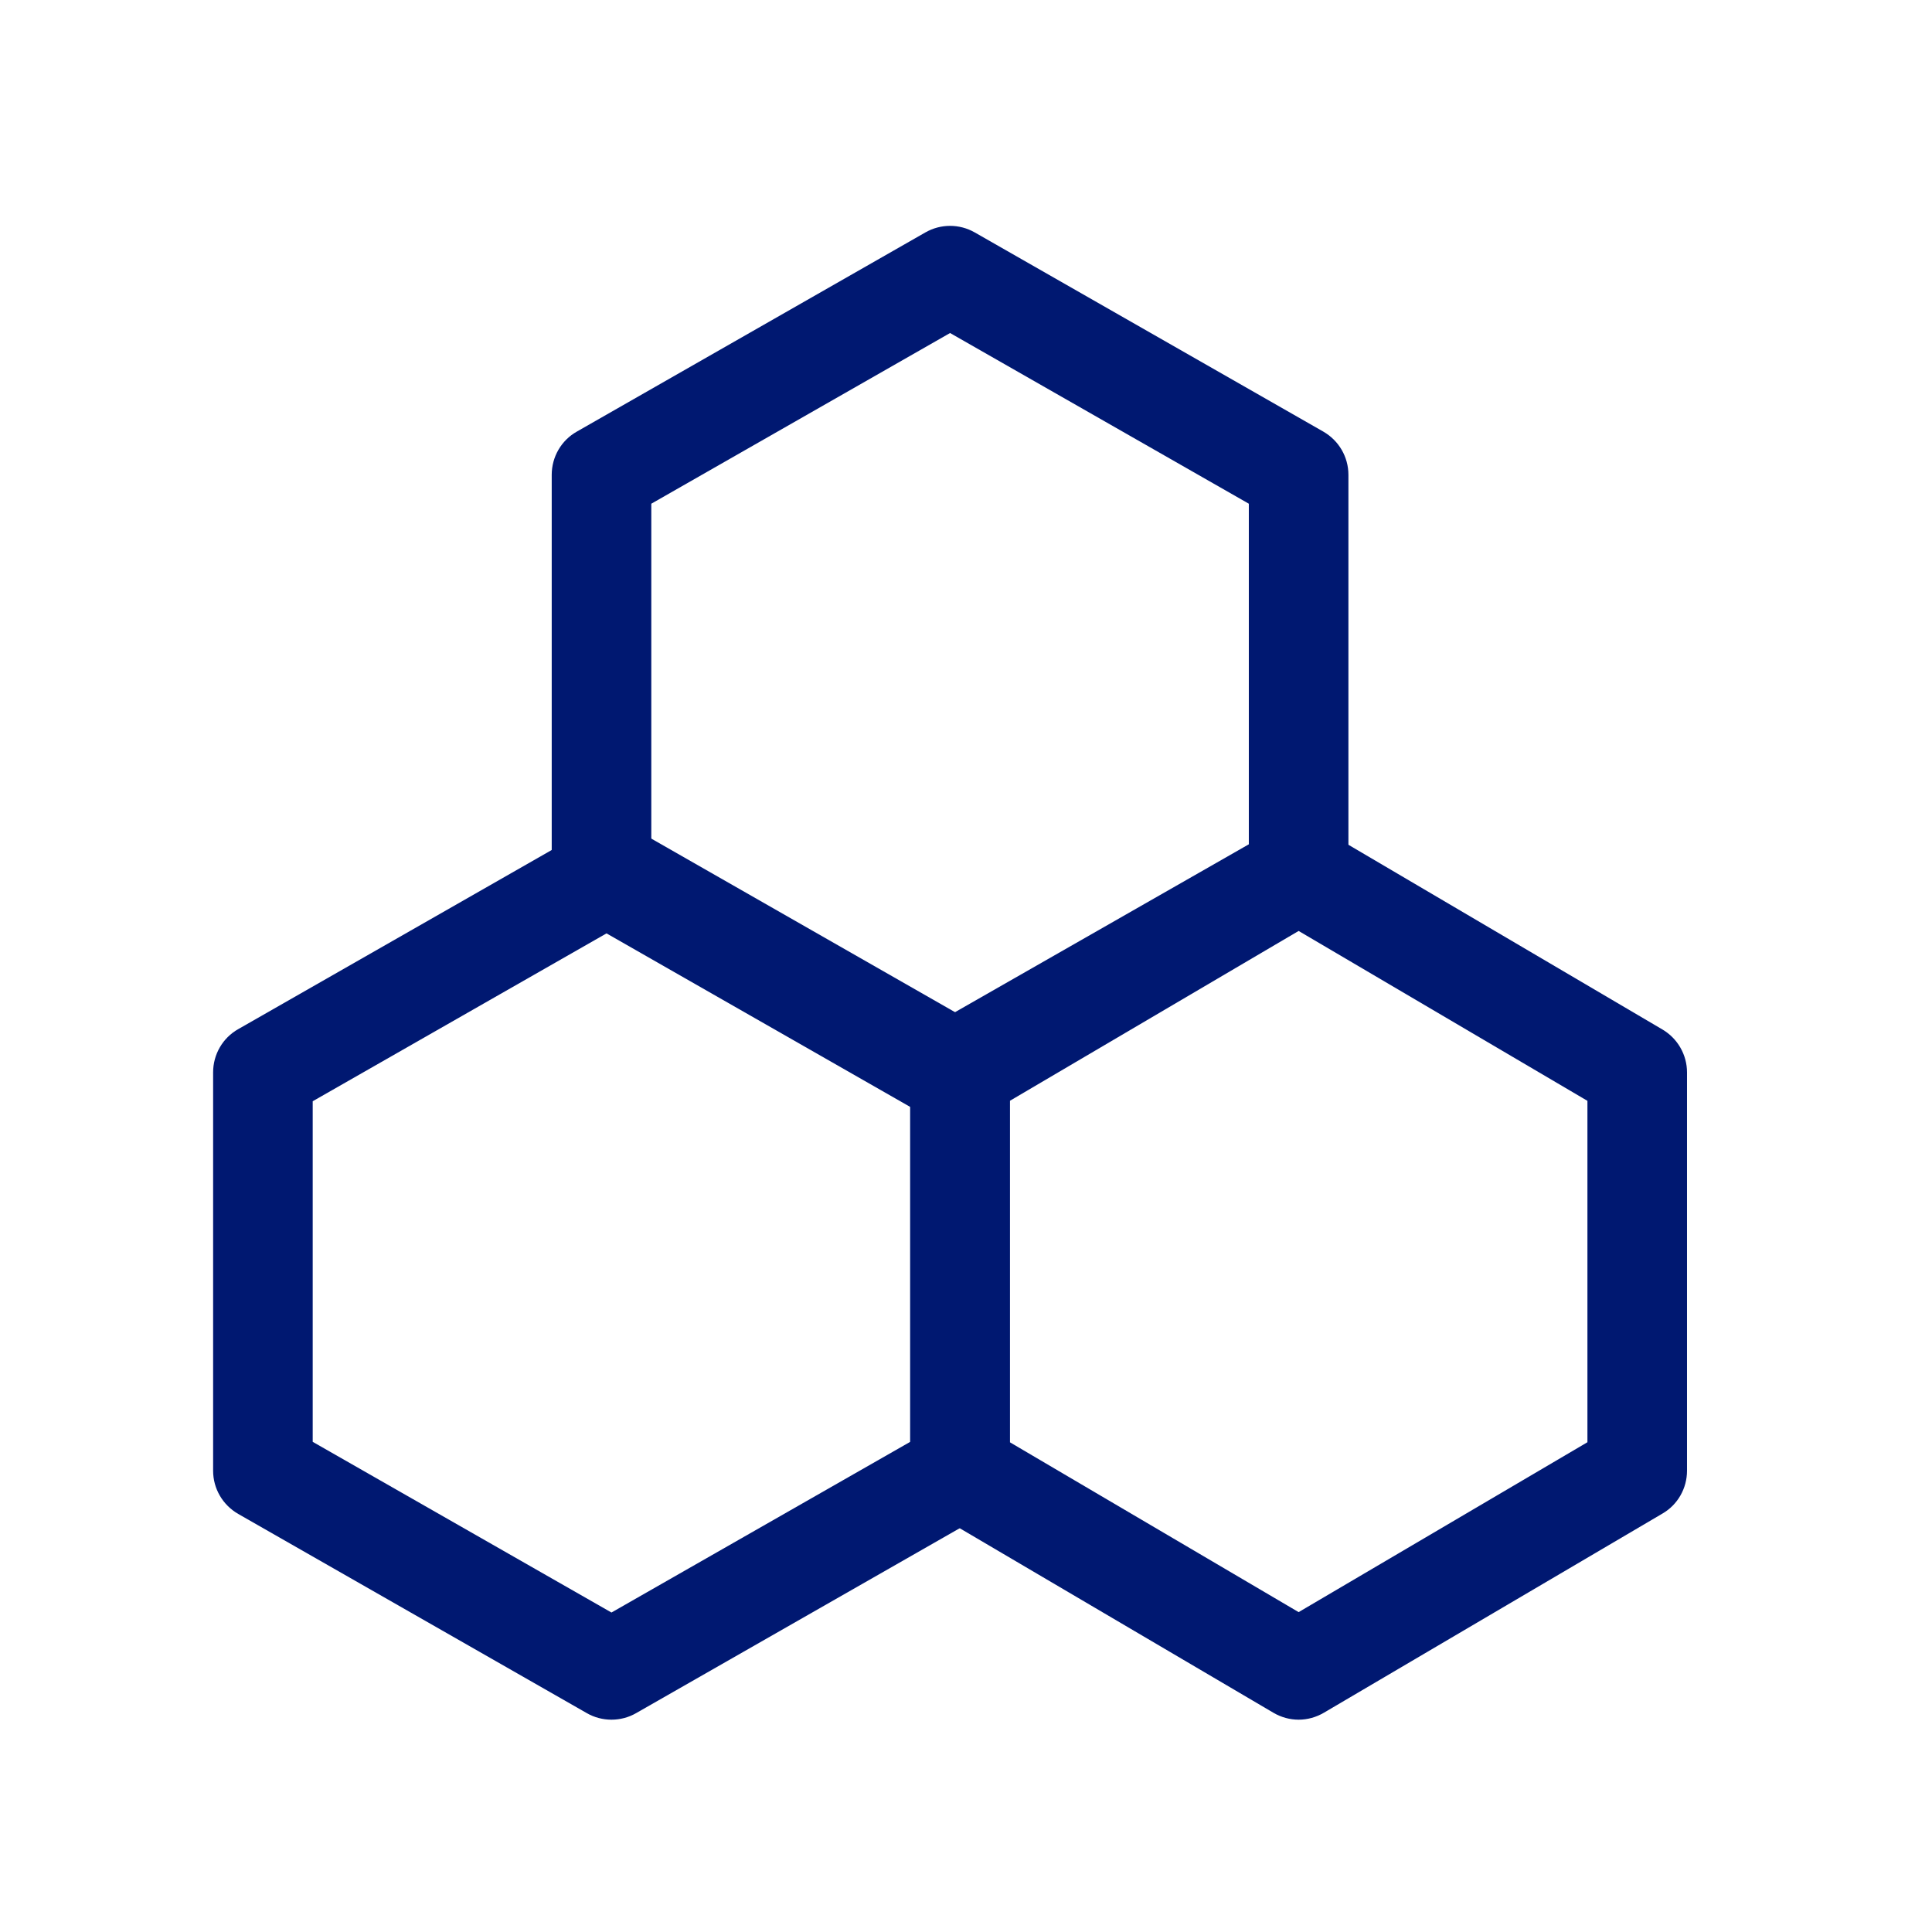
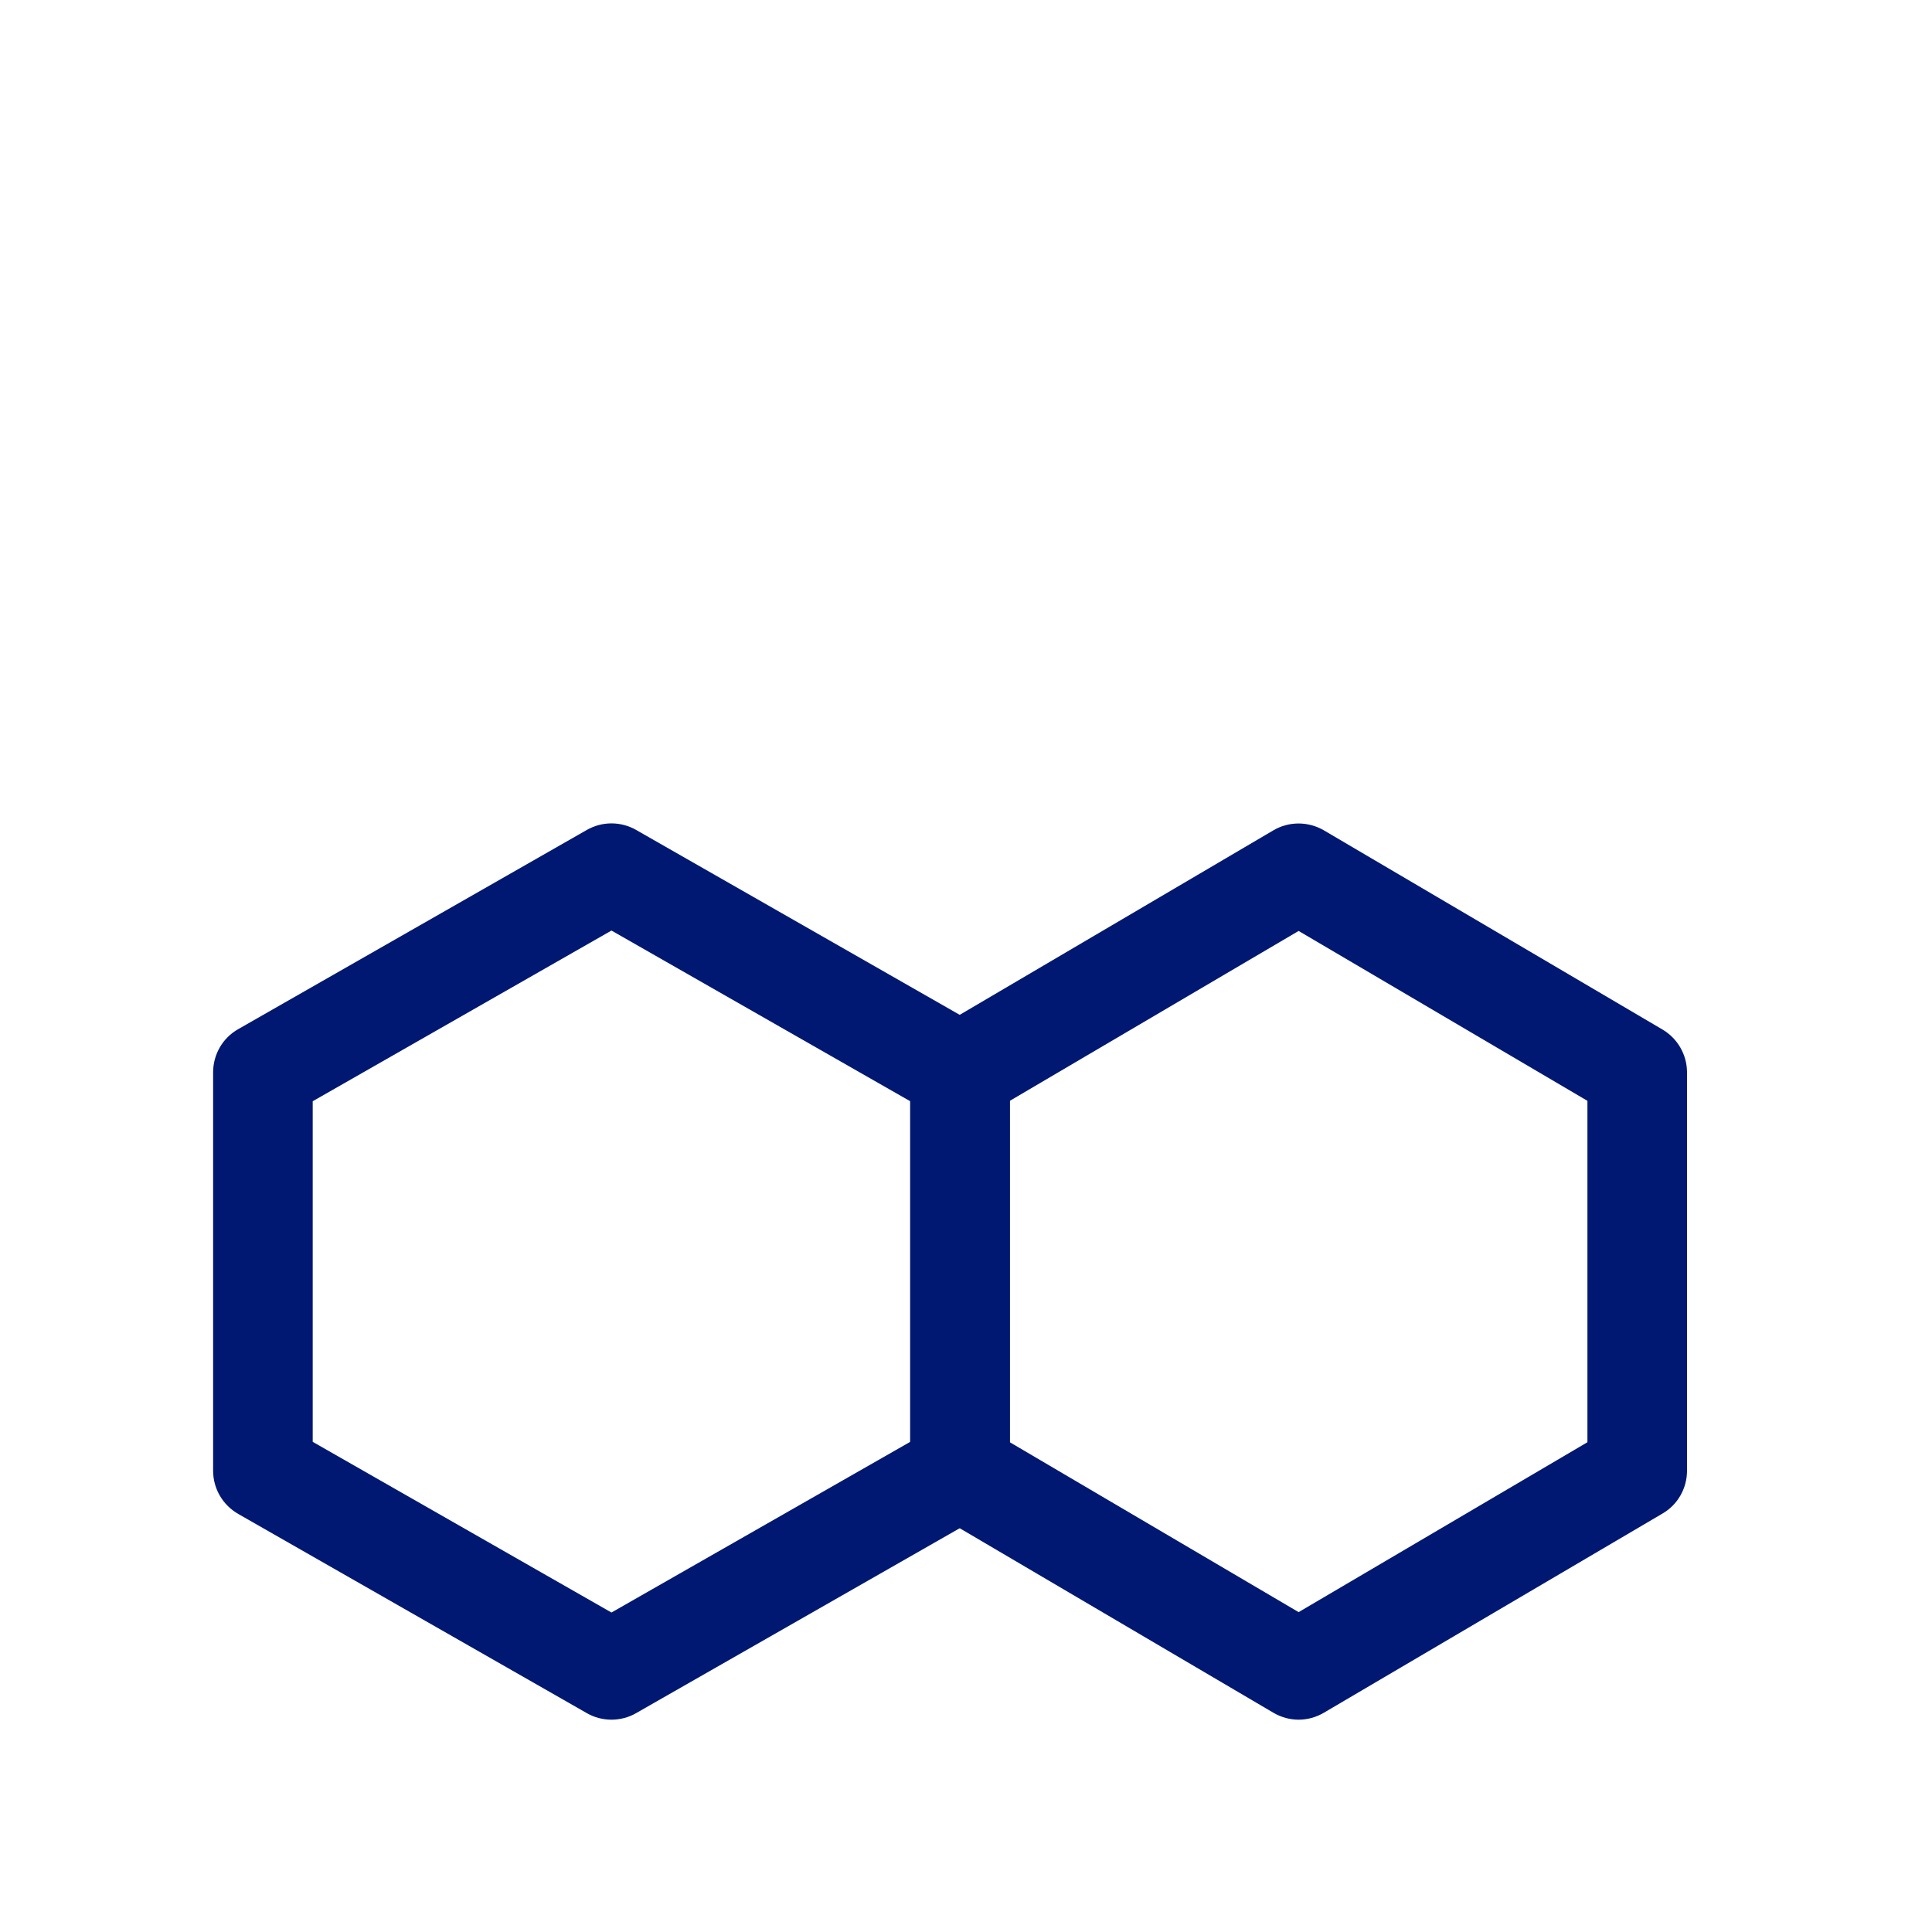
<svg xmlns="http://www.w3.org/2000/svg" width="97" height="97" viewBox="0 0 97 97" fill="none">
  <g clip-path="url(#clip0_24_63298)">
    <path d="M30.7 86.34C30.27 86.34 29.84 86.23 29.46 86.01L11.96 76.01C11.18 75.56 10.7 74.74 10.7 73.84V53.84C10.7 52.94 11.18 52.11 11.96 51.67L29.46 41.67C30.23 41.23 31.17 41.23 31.94 41.67L49.44 51.67C50.22 52.12 50.7 52.94 50.7 53.84V73.84C50.7 74.74 50.22 75.57 49.44 76.01L31.94 86.01C31.56 86.23 31.13 86.34 30.7 86.34ZM15.7 72.39L30.7 80.96L45.7 72.39V55.29L30.7 46.72L15.7 55.29V72.39Z" fill="#001871" />
    <path d="M65.2 86.34C64.76 86.34 64.32 86.22 63.93 85.99L46.93 75.99C46.17 75.54 45.7 74.72 45.7 73.84V53.84C45.7 52.95 46.17 52.13 46.93 51.69L63.93 41.69C64.71 41.23 65.68 41.23 66.47 41.69L83.47 51.69C84.23 52.14 84.7 52.96 84.7 53.84V73.84C84.7 74.73 84.23 75.55 83.47 75.99L66.47 85.99C66.08 86.22 65.64 86.34 65.2 86.34ZM50.7 72.41L65.2 80.94L79.7 72.41V55.27L65.2 46.74L50.7 55.27V72.41Z" fill="#001871" />
-     <path d="M47.7 56.34C47.27 56.34 46.84 56.23 46.46 56.01L28.96 46.01C28.18 45.56 27.7 44.74 27.7 43.84V23.84C27.7 22.94 28.18 22.11 28.96 21.67L46.46 11.67C47.23 11.23 48.17 11.23 48.94 11.67L66.44 21.67C67.22 22.12 67.7 22.94 67.7 23.84V43.84C67.7 44.74 67.22 45.57 66.44 46.01L48.94 56.01C48.56 56.23 48.13 56.34 47.7 56.34ZM32.7 42.39L47.7 50.96L62.7 42.39V25.29L47.7 16.72L32.7 25.29V42.39Z" fill="#001871" />
  </g>
  <defs>
    <clipPath id="clip0_24_63298">
      <rect width="96" height="96" fill="white" transform="translate(0.2 0.84)" />
    </clipPath>
  </defs>
</svg>